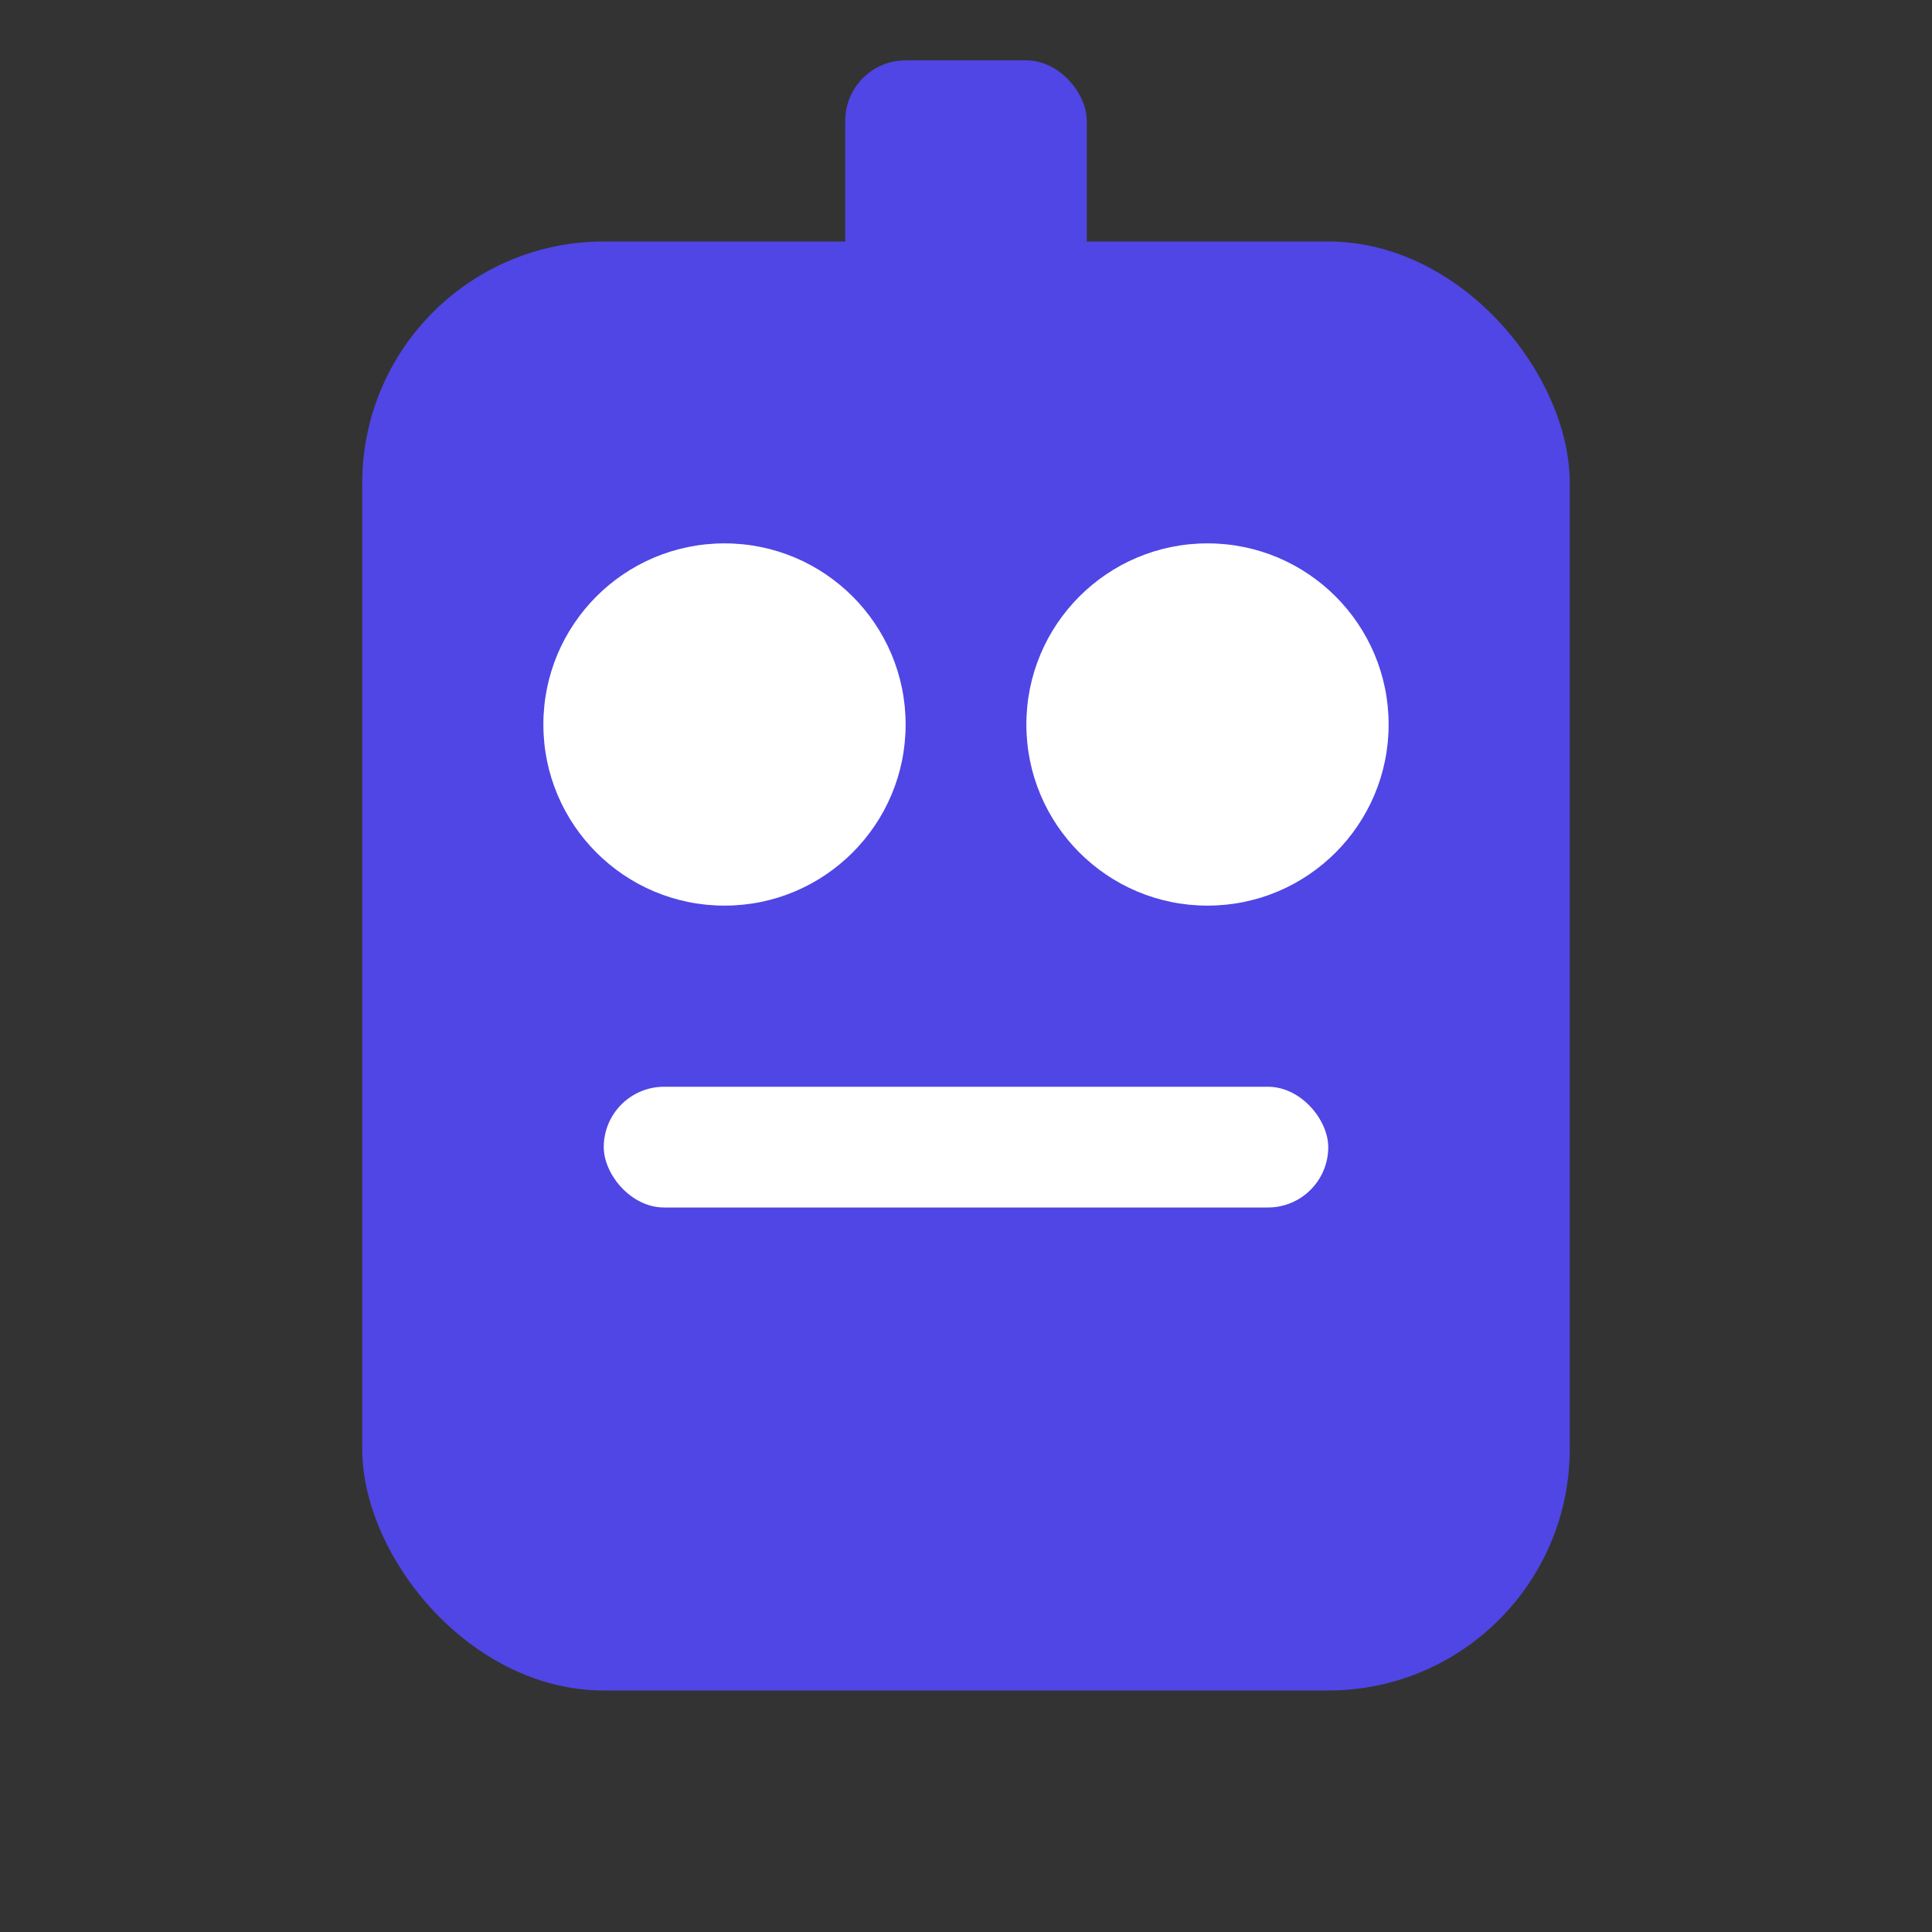
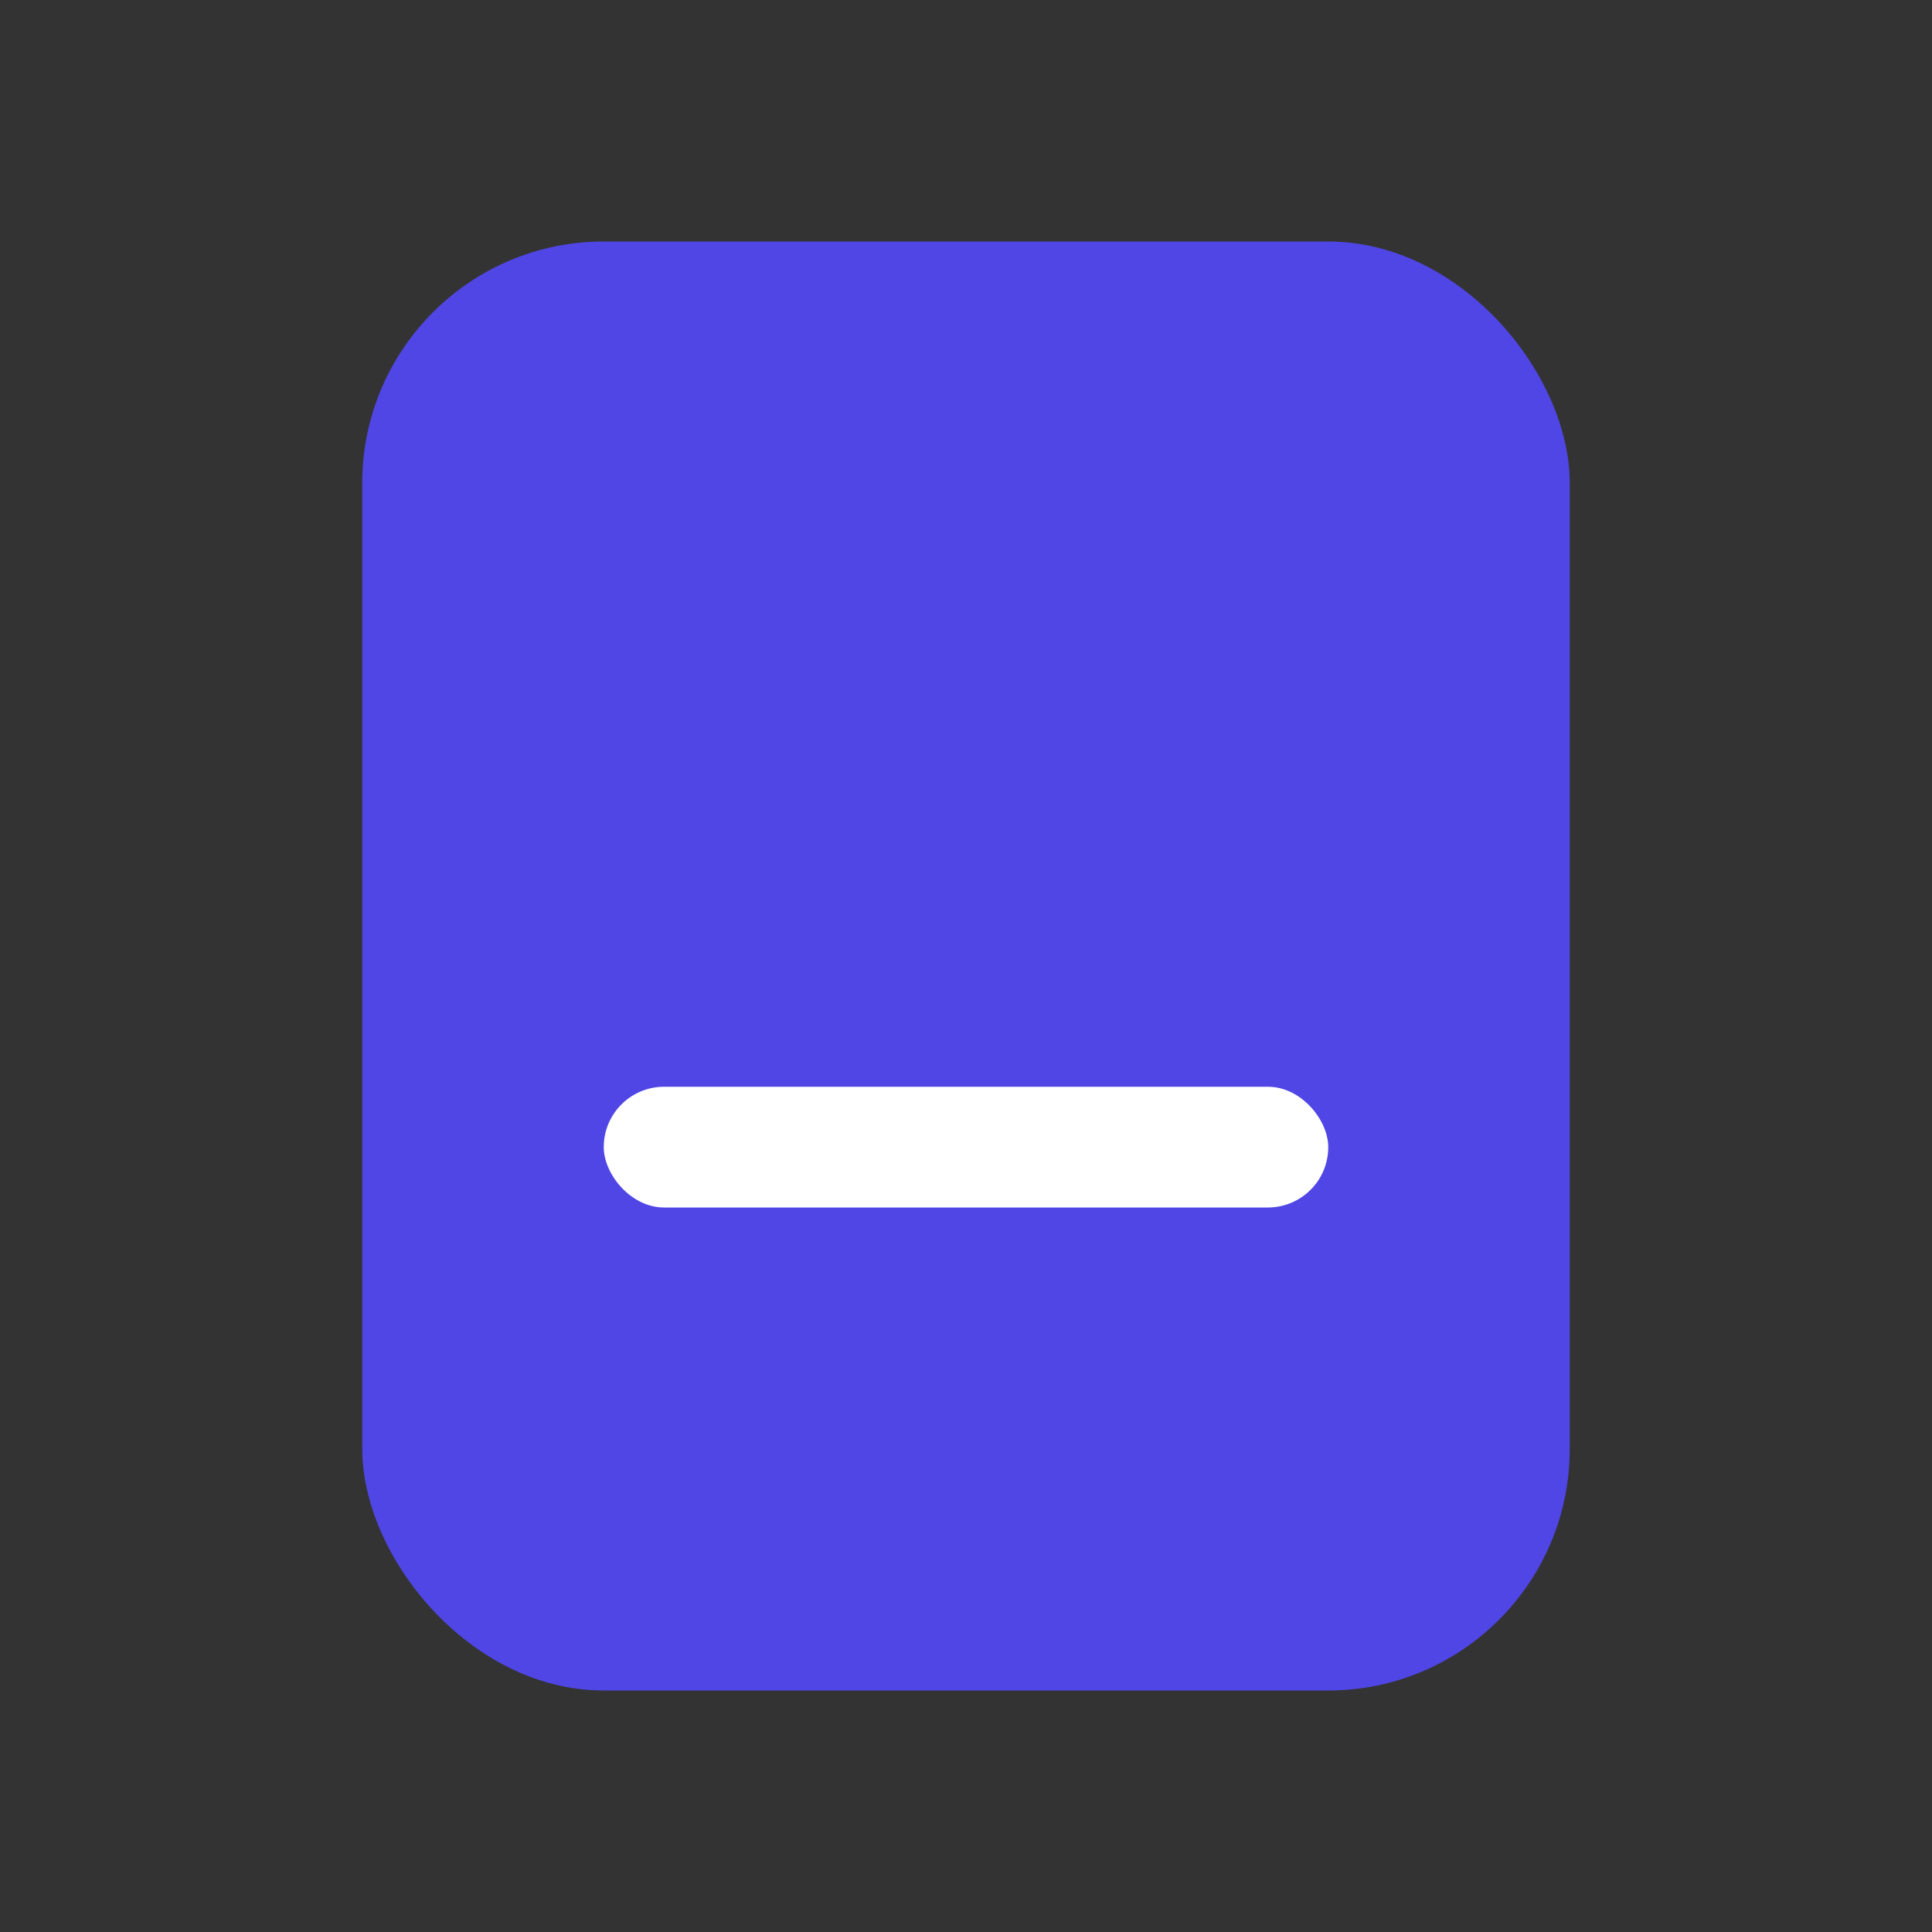
<svg xmlns="http://www.w3.org/2000/svg" width="32" height="32" viewBox="0 0 32 32" fill="none">
  <rect x="0" y="0" width="32" height="32" fill="#333333" stroke="none" />
  <rect x="6" y="4" width="20" height="24" rx="4" fill="#4F46E5" />
-   <circle cx="12" cy="12" r="3" fill="white" />
-   <circle cx="20" cy="12" r="3" fill="white" />
  <rect x="10" y="18" width="12" height="2" rx="1" fill="white" />
-   <rect x="14" y="1" width="4" height="4" rx="1" fill="#4F46E5" />
</svg>